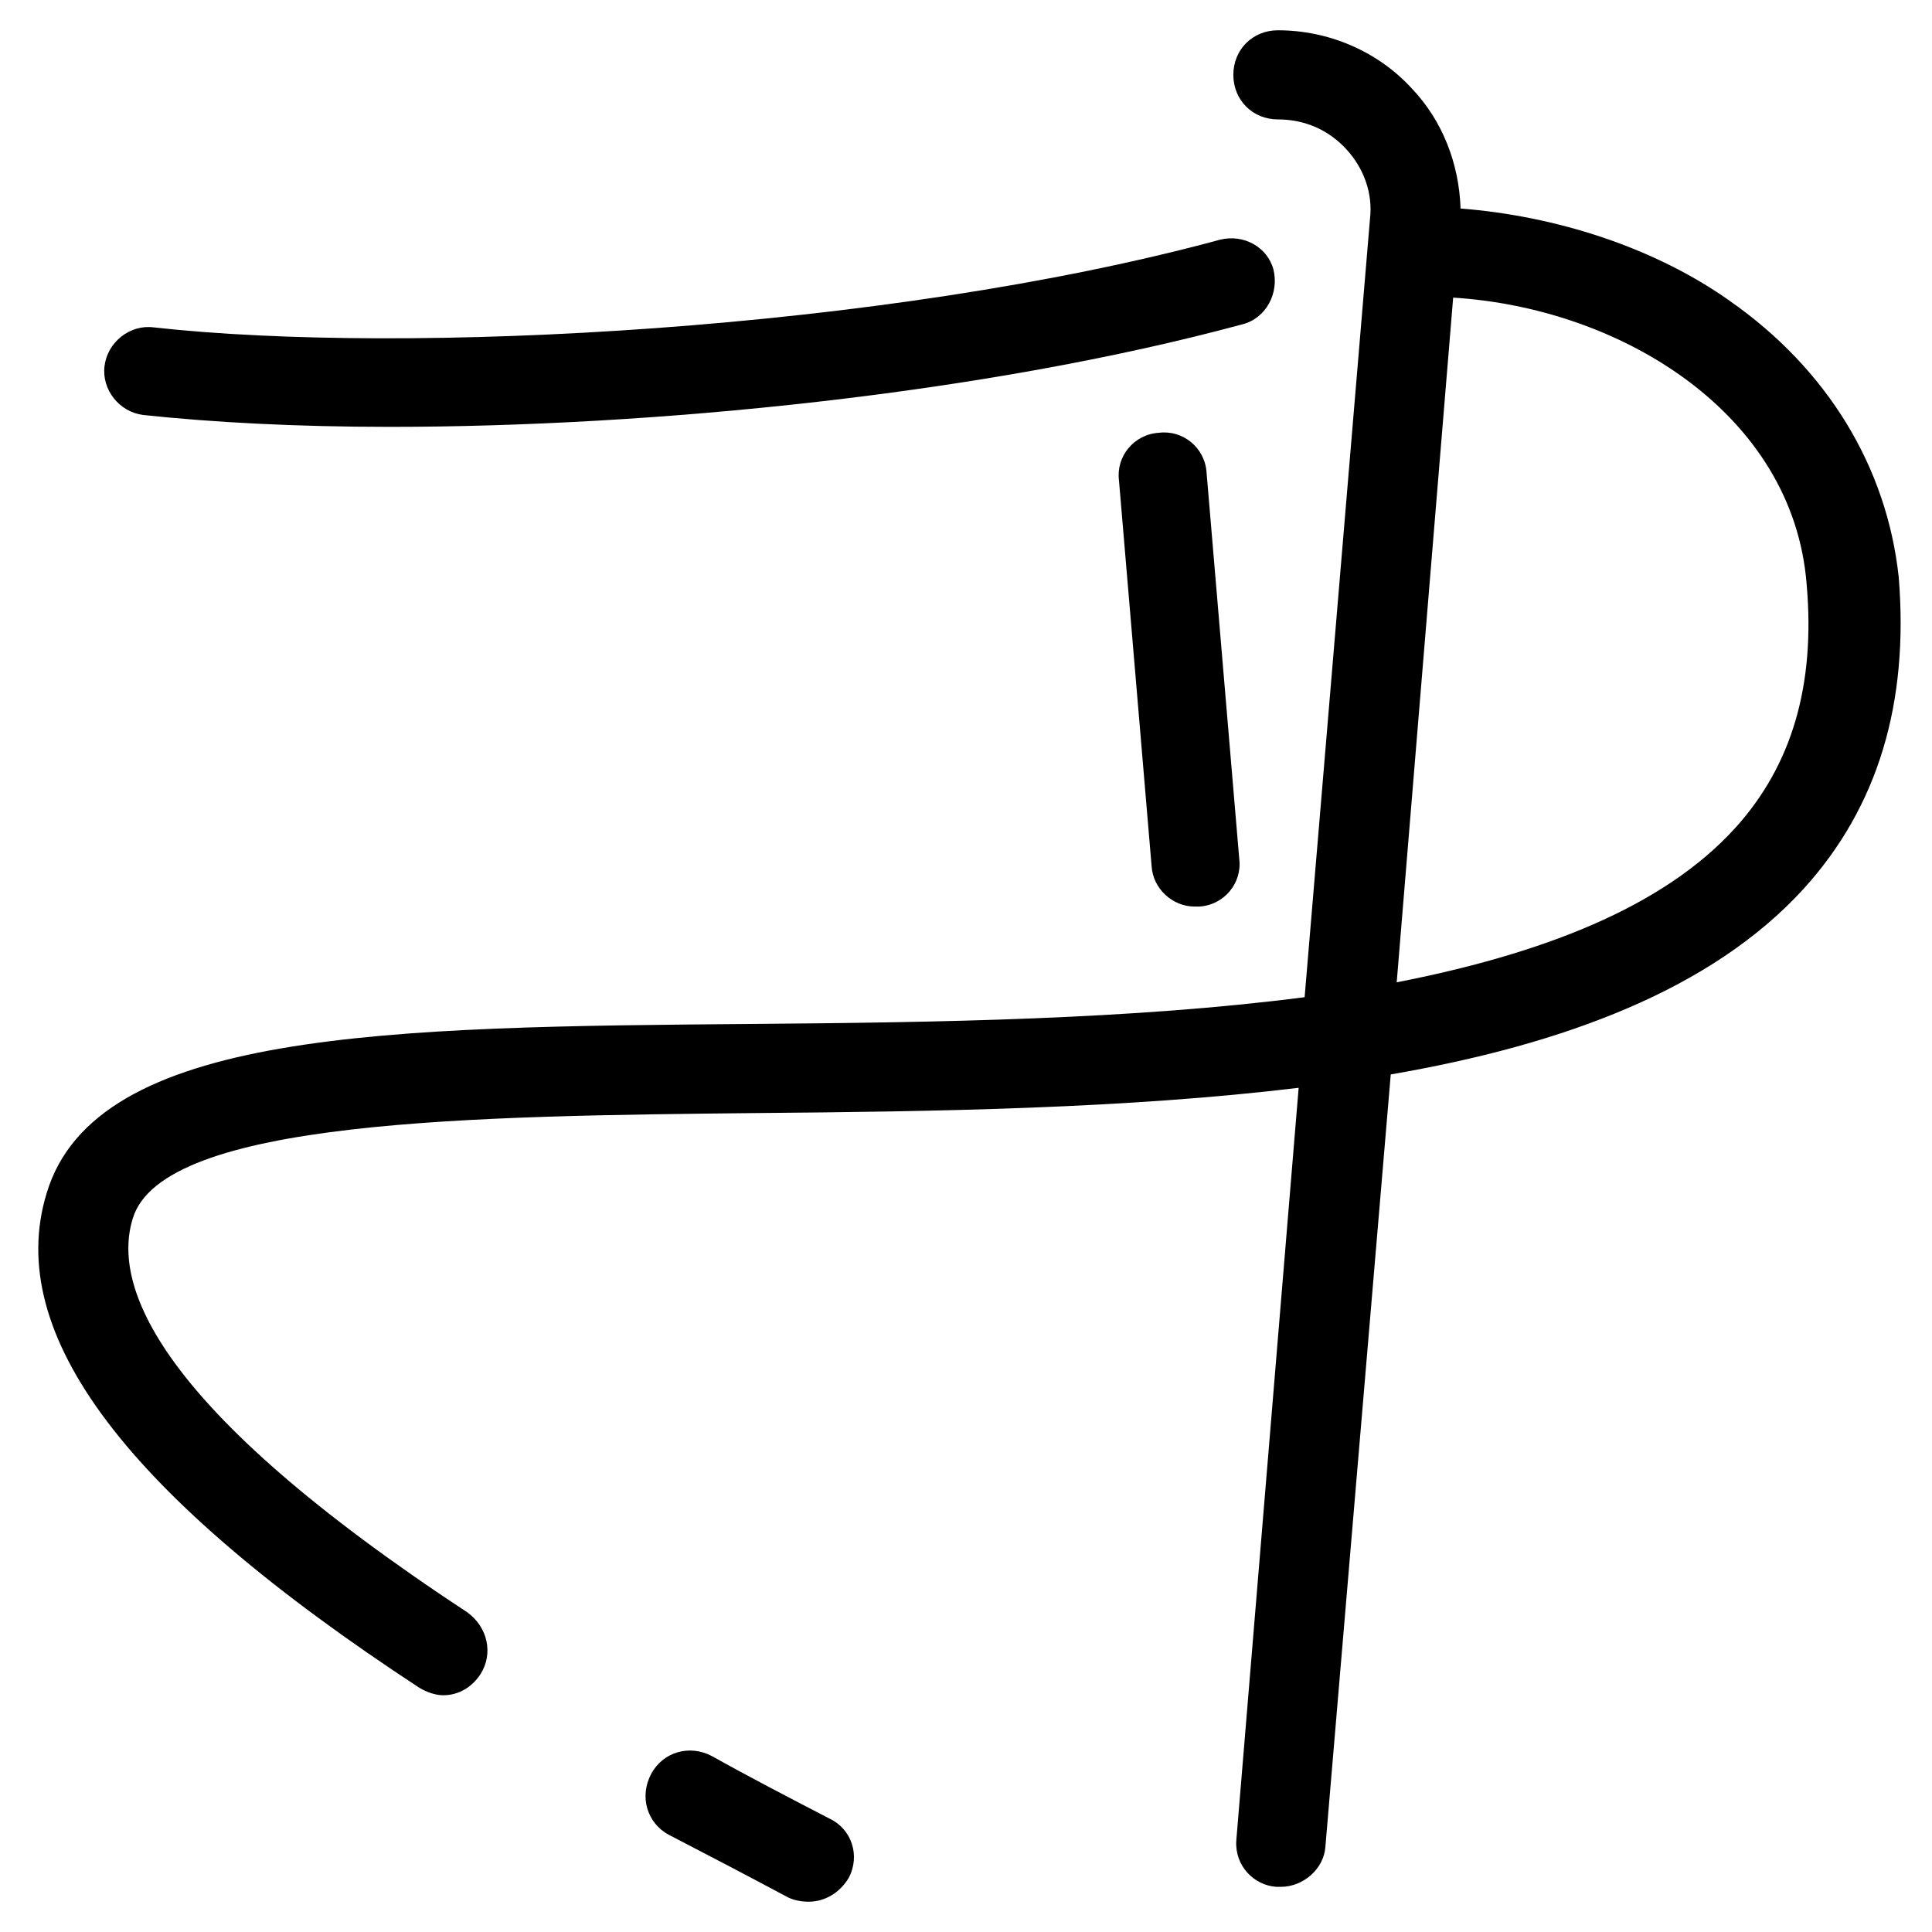
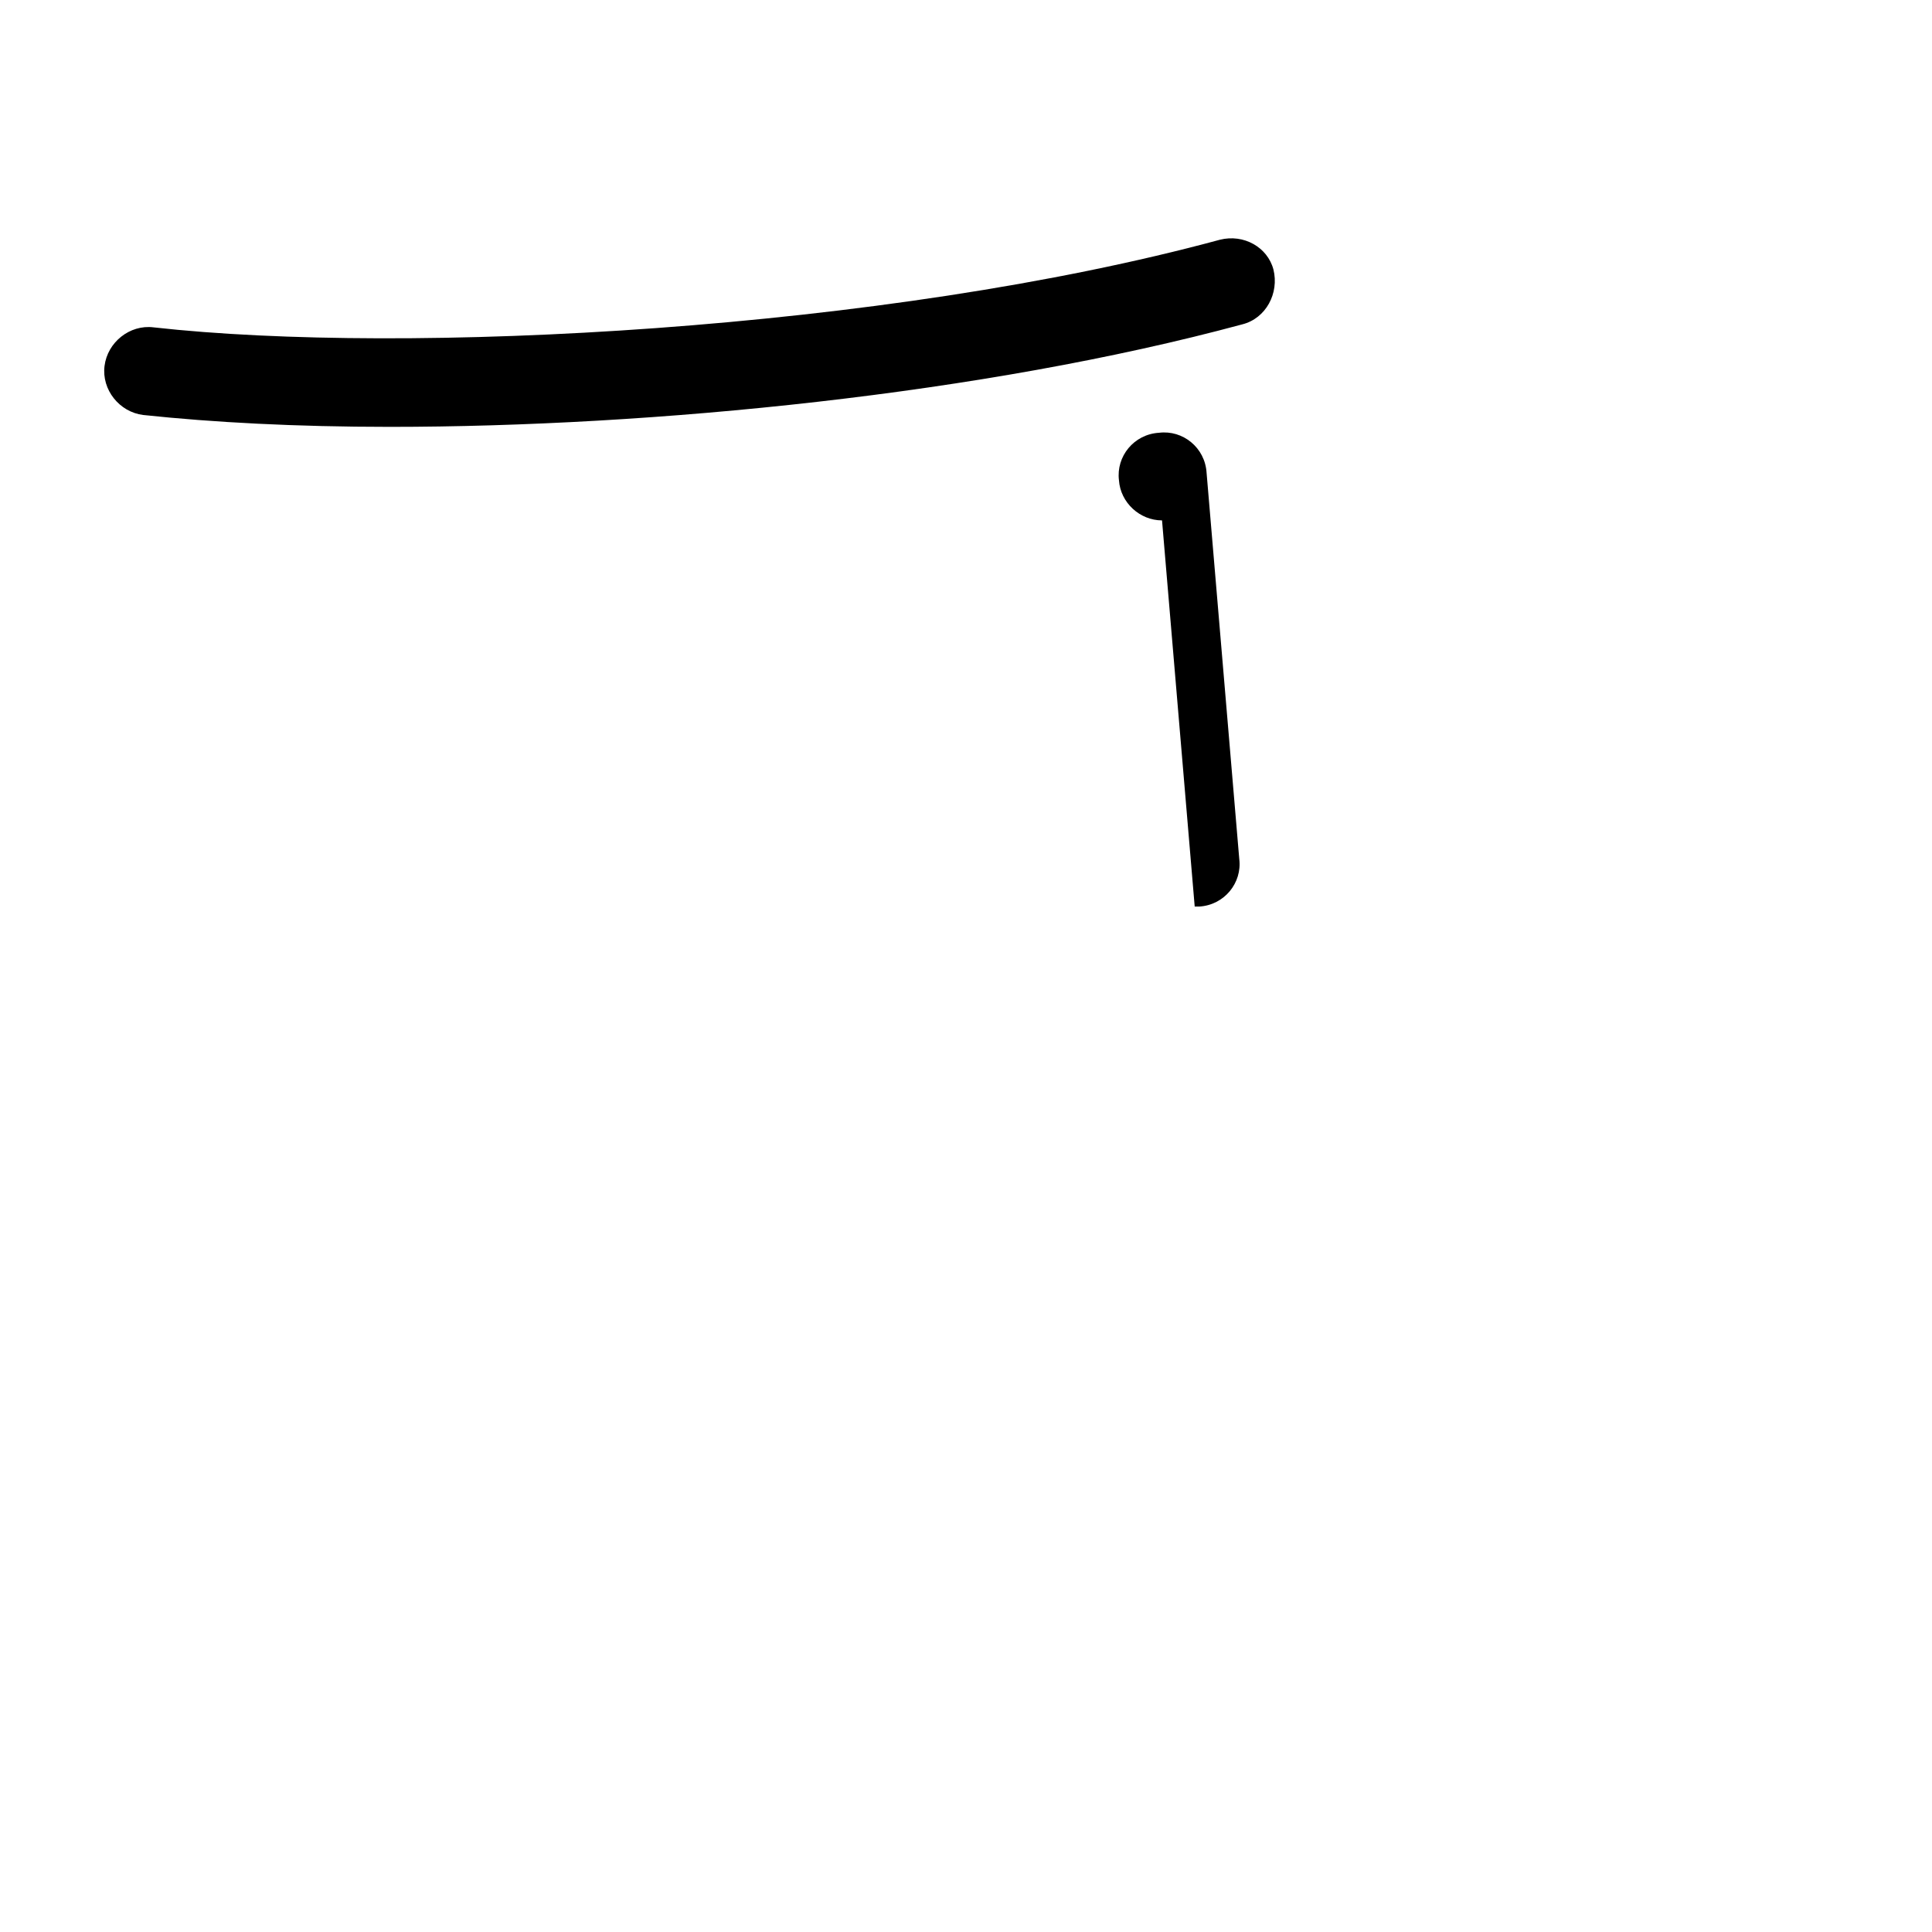
<svg xmlns="http://www.w3.org/2000/svg" fill="#000000" width="800px" height="800px" version="1.1" viewBox="144 144 512 512">
  <g>
-     <path d="m602.31 223.66c-20.074-14.168-46.051-22.434-71.242-24.402-0.395-11.809-4.723-23.223-12.988-31.883-9.051-9.84-22.039-15.348-35.422-15.348-6.691 0-11.809 5.117-11.809 11.809s5.117 11.809 11.809 11.809c7.086 0 13.383 2.754 18.105 7.871 4.723 5.117 7.086 11.809 6.297 18.5l-17.32 206.25c-45.656 5.902-97.219 6.691-146.03 7.086-97.219 0.785-174.36 1.57-187.35 44.867-11.414 37.391 21.254 80.293 98.793 131.07 1.969 1.18 4.328 1.969 6.297 1.969 3.938 0 7.477-1.969 9.84-5.512 3.543-5.512 1.969-12.594-3.543-16.531-82.652-54.316-94.066-86.594-88.559-104.3 7.871-26.371 91.316-27.16 165.31-27.945 47.625-0.395 98.008-1.18 143.66-6.691l-16.531 199.55c-0.395 6.691 4.723 11.809 10.629 12.203h1.18c5.902 0 11.414-4.723 11.809-10.629l17.32-204.67c45.656-7.871 85.02-22.434 109.42-49.199 19.68-21.648 27.945-49.199 25.191-82.656-3.152-29.125-18.895-55.105-44.875-73.211zm1.574 139.73c-19.285 21.254-51.562 33.457-89.742 40.934l14.961-181.45c44.477 2.754 90.133 30.699 93.676 75.965 2.359 26.766-3.938 48.02-18.895 64.551z" />
-     <path d="m460.61 384.25h1.18c6.691-0.395 11.414-6.297 10.629-12.594l-8.66-102.34c-0.395-6.691-6.297-11.414-12.594-10.629-6.691 0.395-11.414 6.297-10.629 12.594l8.66 102.34c0.395 5.906 5.512 10.629 11.414 10.629z" />
+     <path d="m460.61 384.25h1.18c6.691-0.395 11.414-6.297 10.629-12.594l-8.66-102.34c-0.395-6.691-6.297-11.414-12.594-10.629-6.691 0.395-11.414 6.297-10.629 12.594c0.395 5.906 5.512 10.629 11.414 10.629z" />
    <path d="m467.3 207.53c-88.562 24.012-215.7 30.699-282.61 23.223-6.297-0.789-12.203 3.938-12.988 10.234-0.789 6.297 3.938 12.203 10.234 12.988 18.5 1.969 40.539 3.148 65.336 3.148 69.668 0 157.44-8.66 225.93-27.16 6.297-1.574 9.84-8.266 8.266-14.562-1.574-5.902-7.871-9.445-14.168-7.871z" />
-     <path d="m352.77 646.79c1.574 0.789 3.543 1.18 5.512 1.18 4.328 0 8.266-2.363 10.629-6.297 3.148-5.902 0.789-12.988-5.117-15.742-10.629-5.512-21.254-11.02-31.094-16.531-5.902-3.148-12.988-1.18-16.137 4.723-3.148 5.902-1.18 12.988 4.723 16.137 9.836 5.117 20.465 10.629 31.484 16.531z" />
  </g>
</svg>